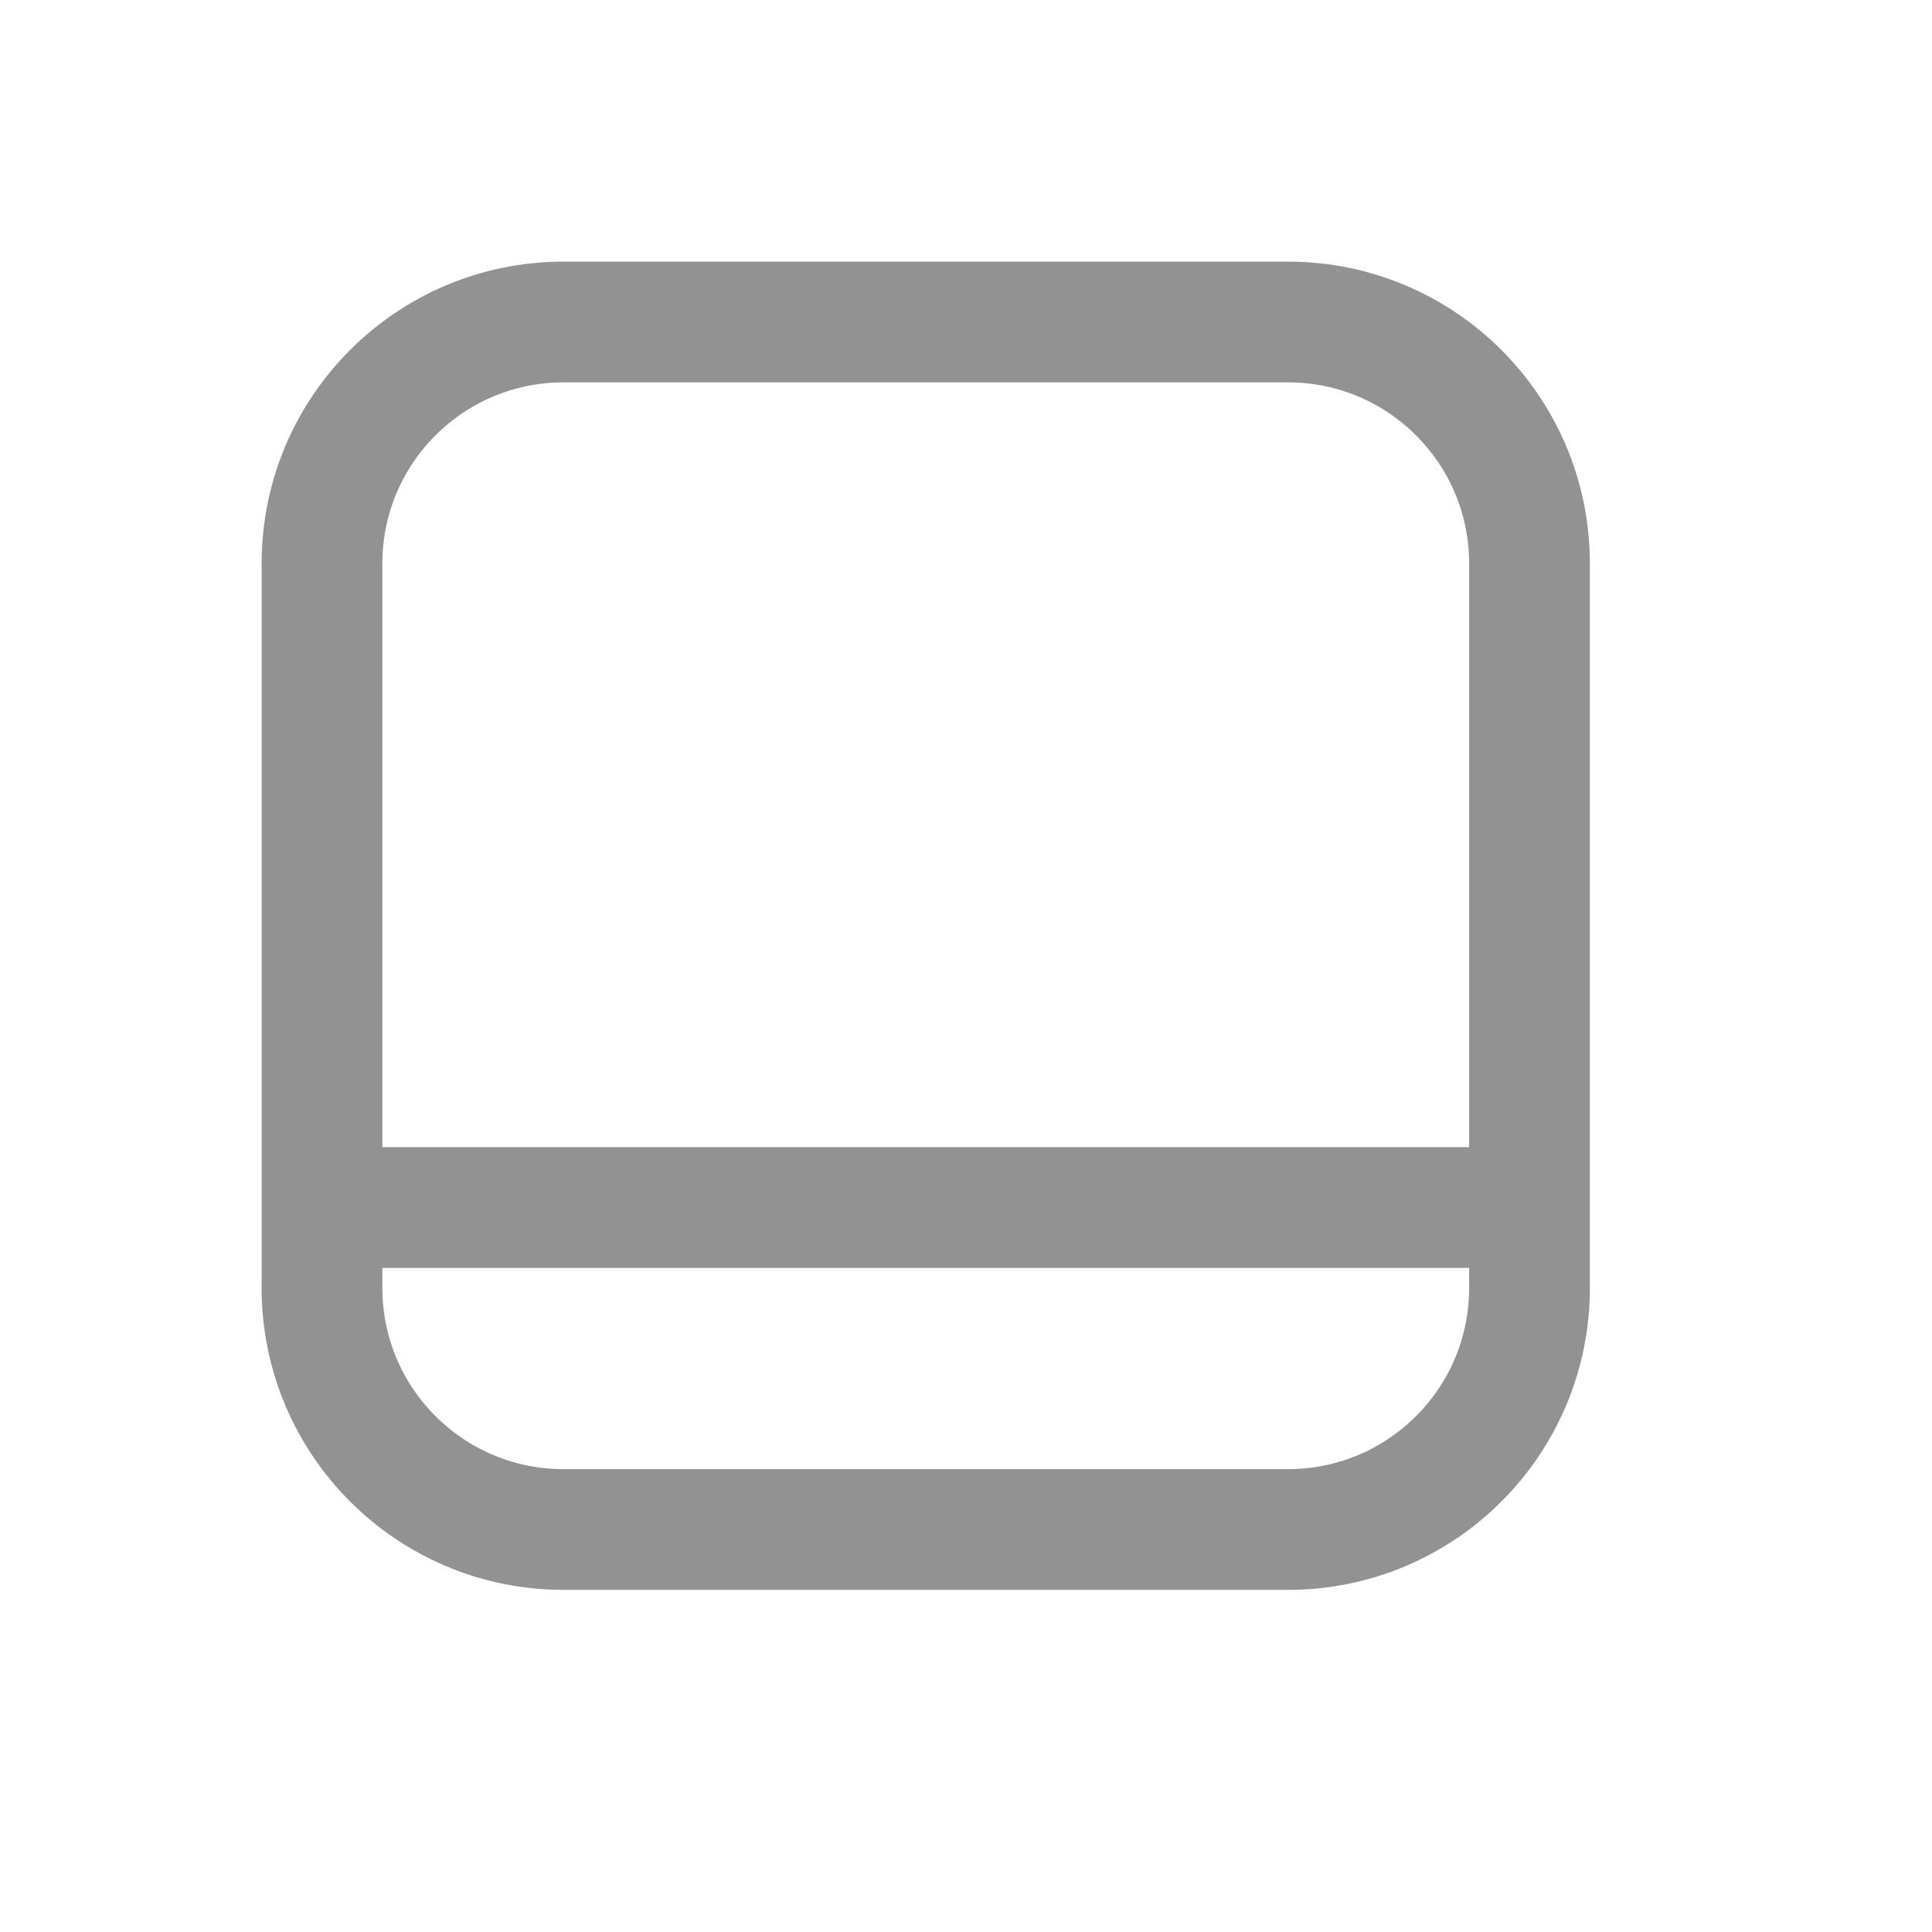
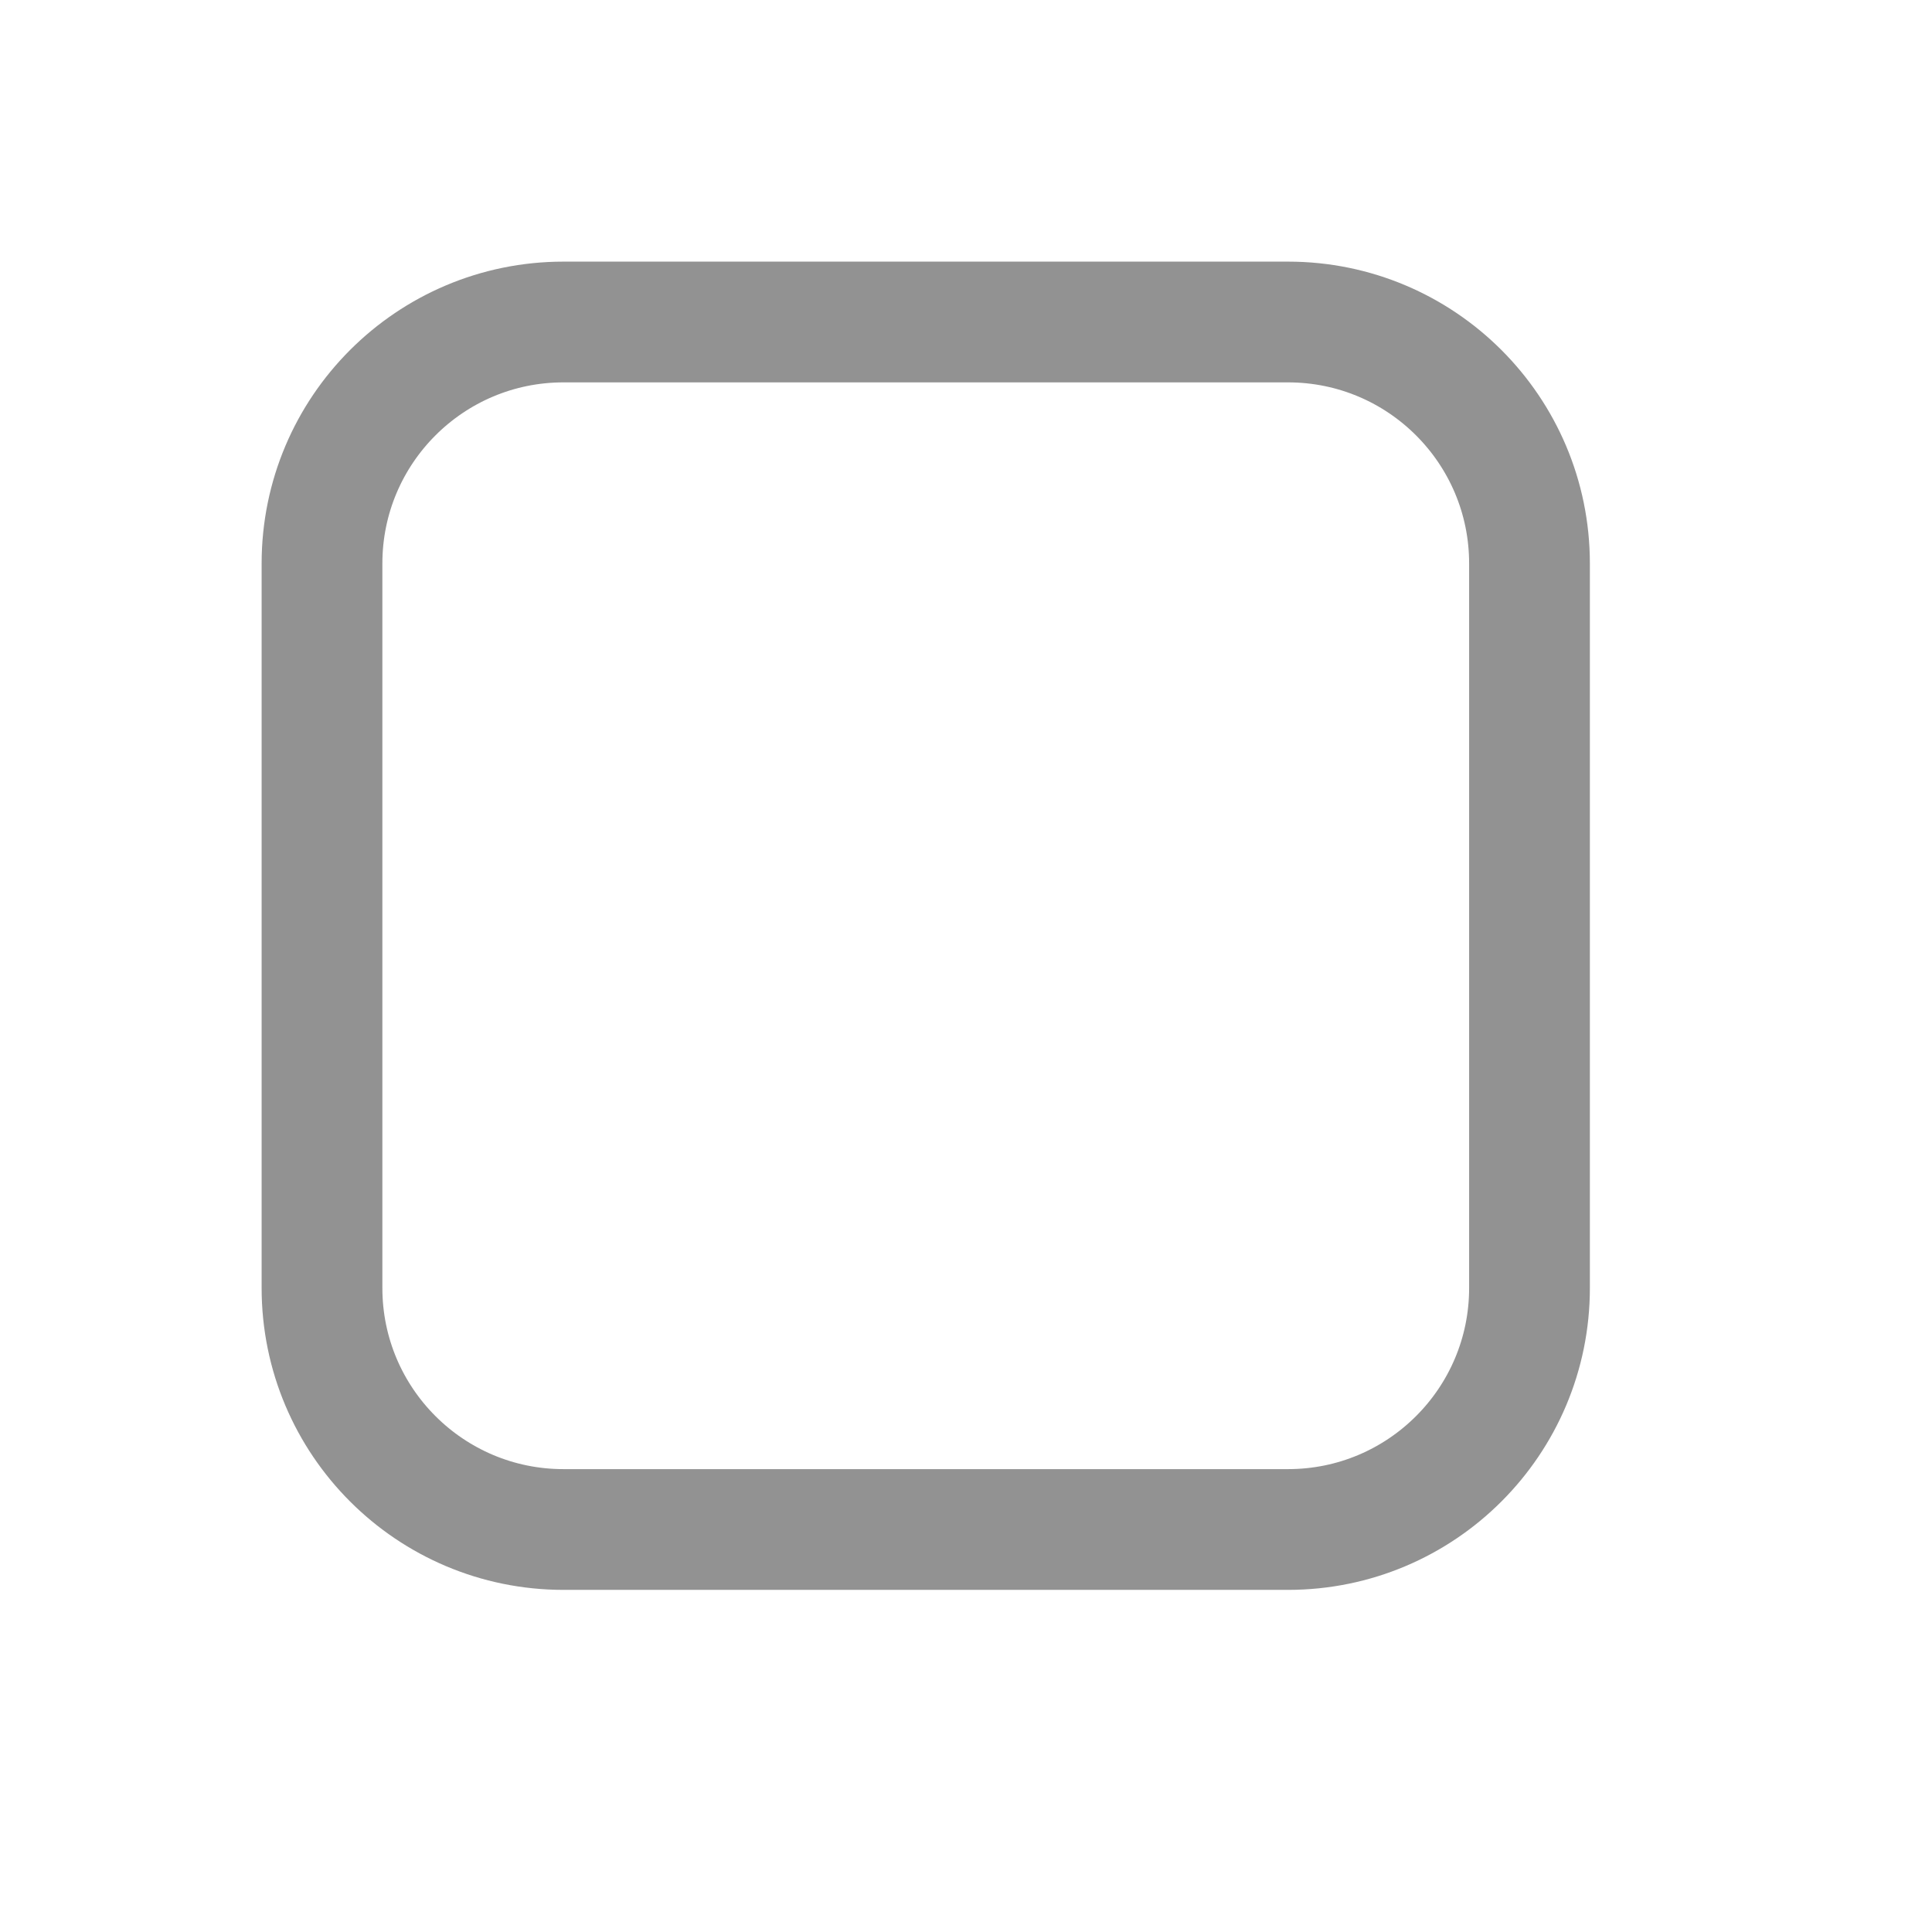
<svg xmlns="http://www.w3.org/2000/svg" width="24" height="24" fill="none">
  <path d="M16 4H7C5.343 4 4 5.343 4 7V16C4 17.657 5.343 19 7 19H16C17.657 19 19 17.657 19 16V7C19 5.343 17.657 4 16 4Z" stroke="#929292" stroke-width="1.5" />
-   <path d="M4 15H19" stroke="#929292" stroke-width="1.5" />
</svg>